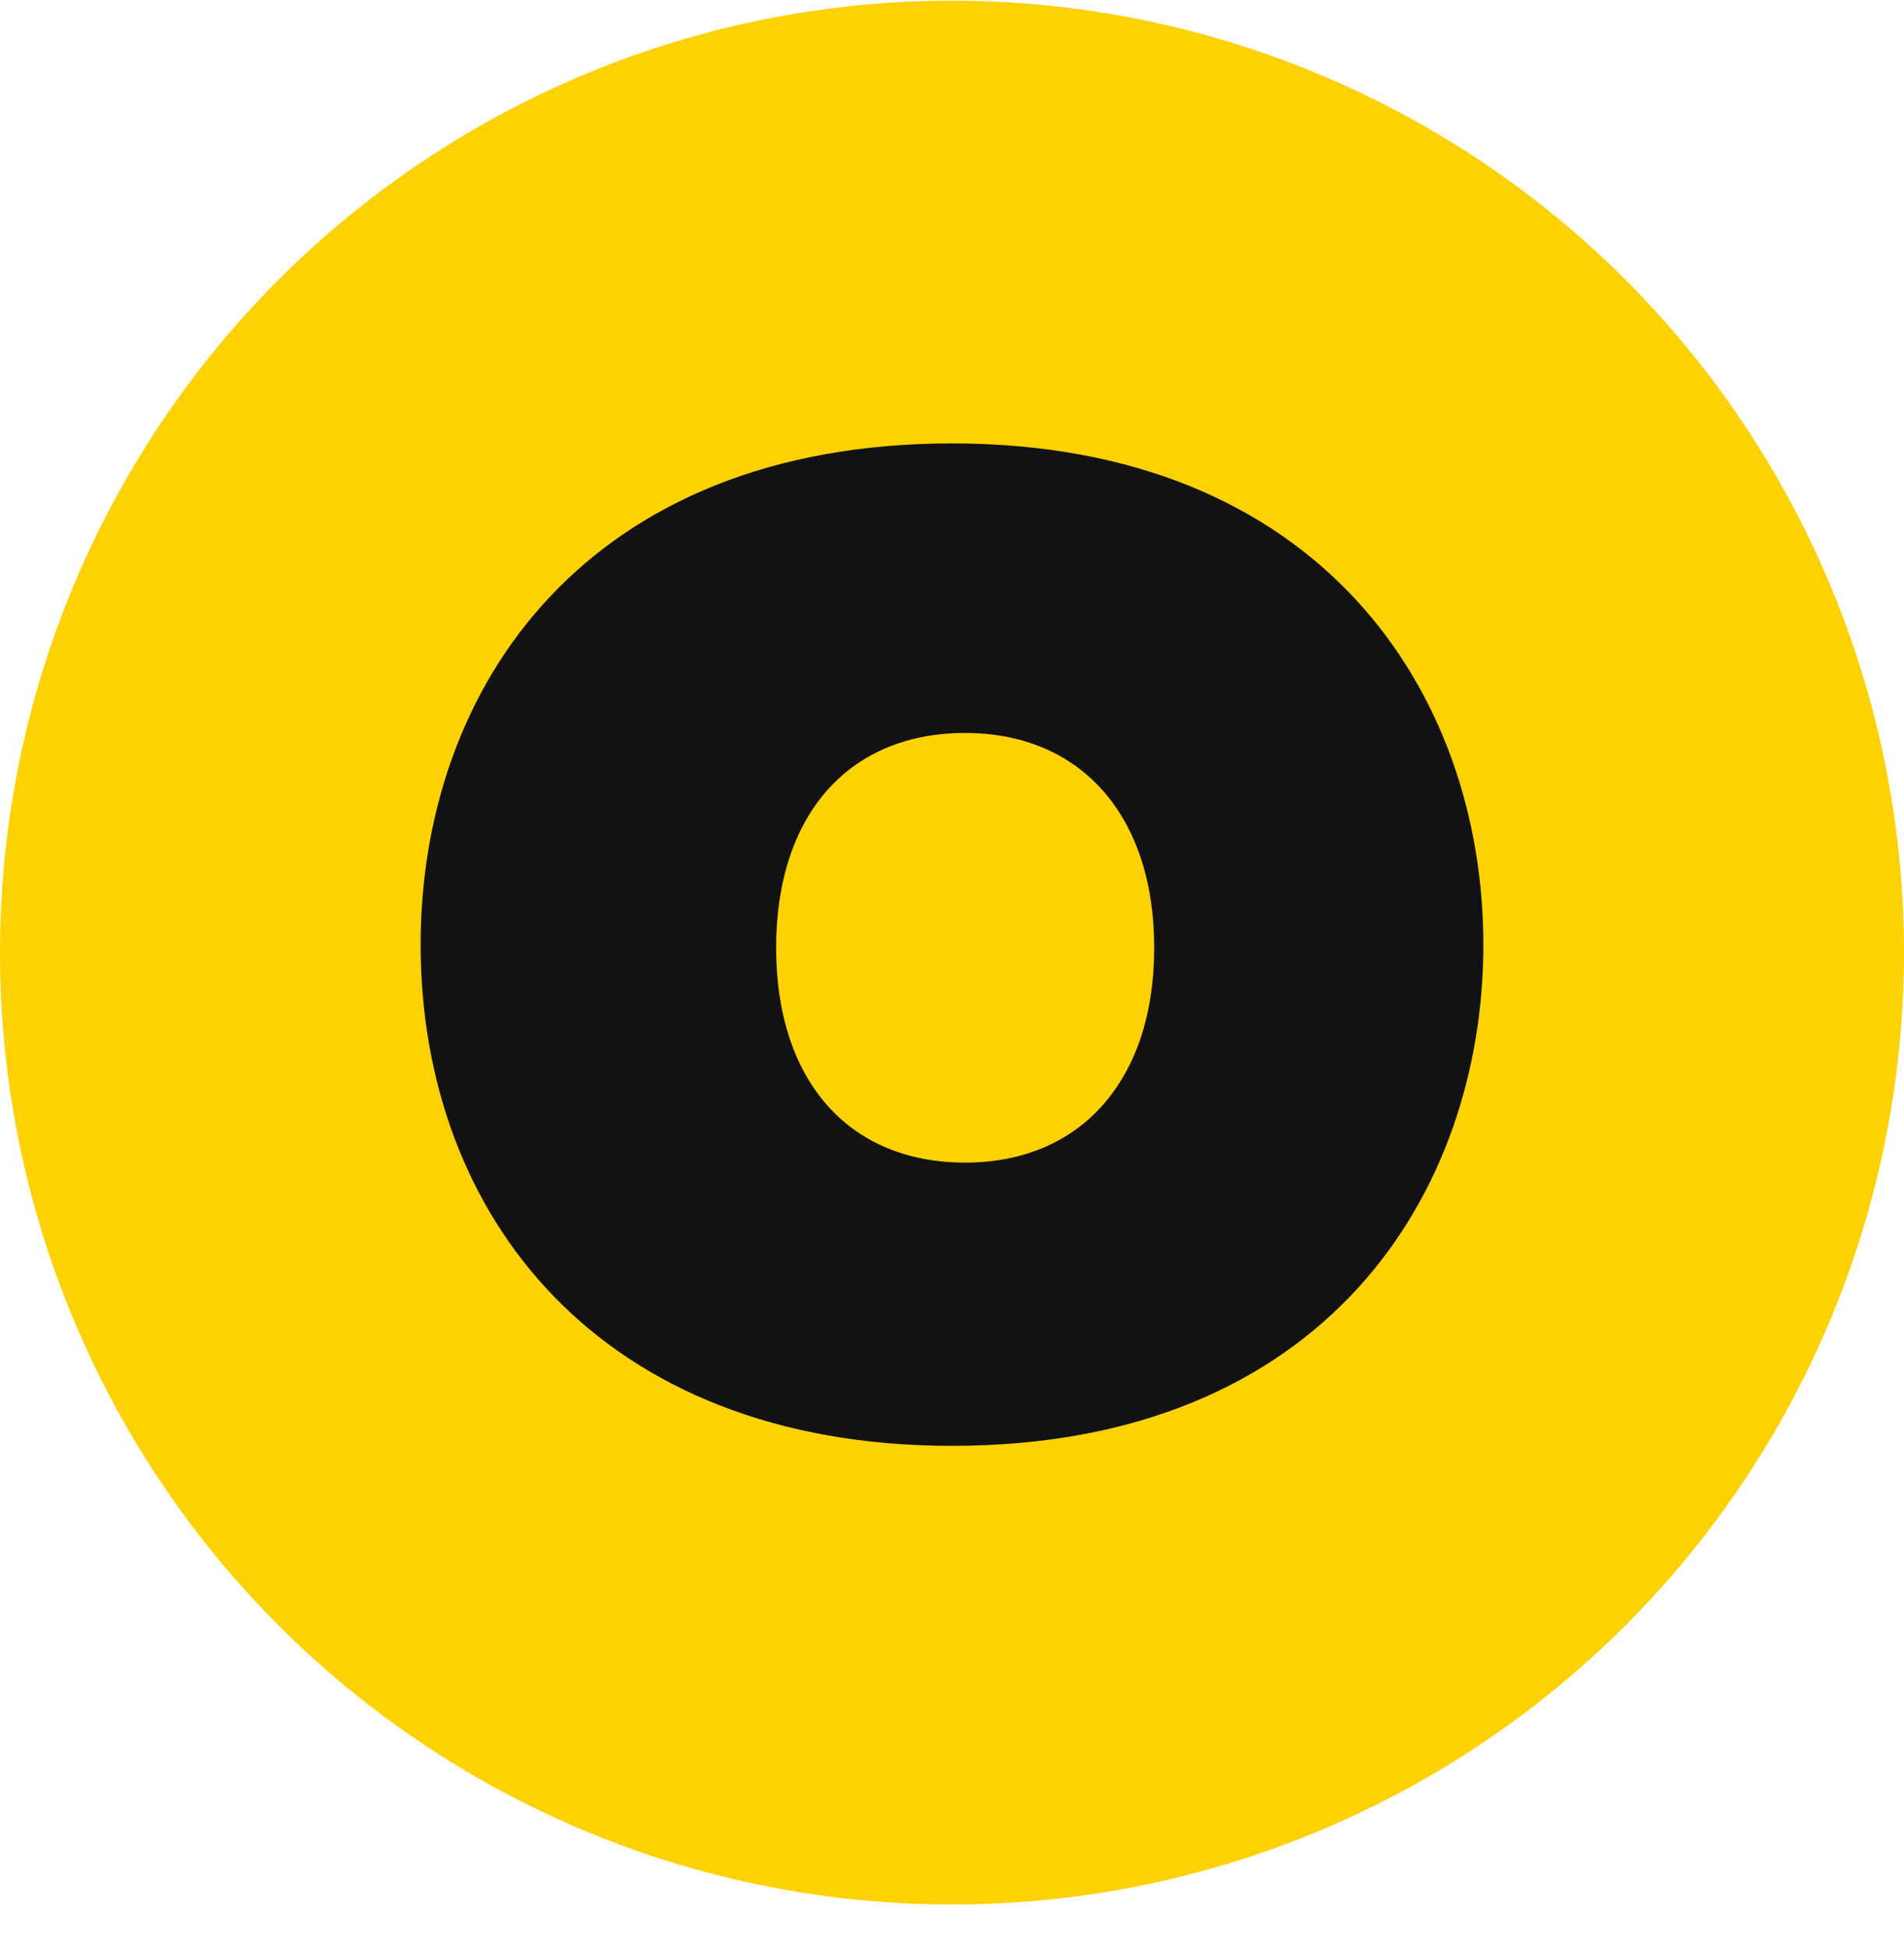
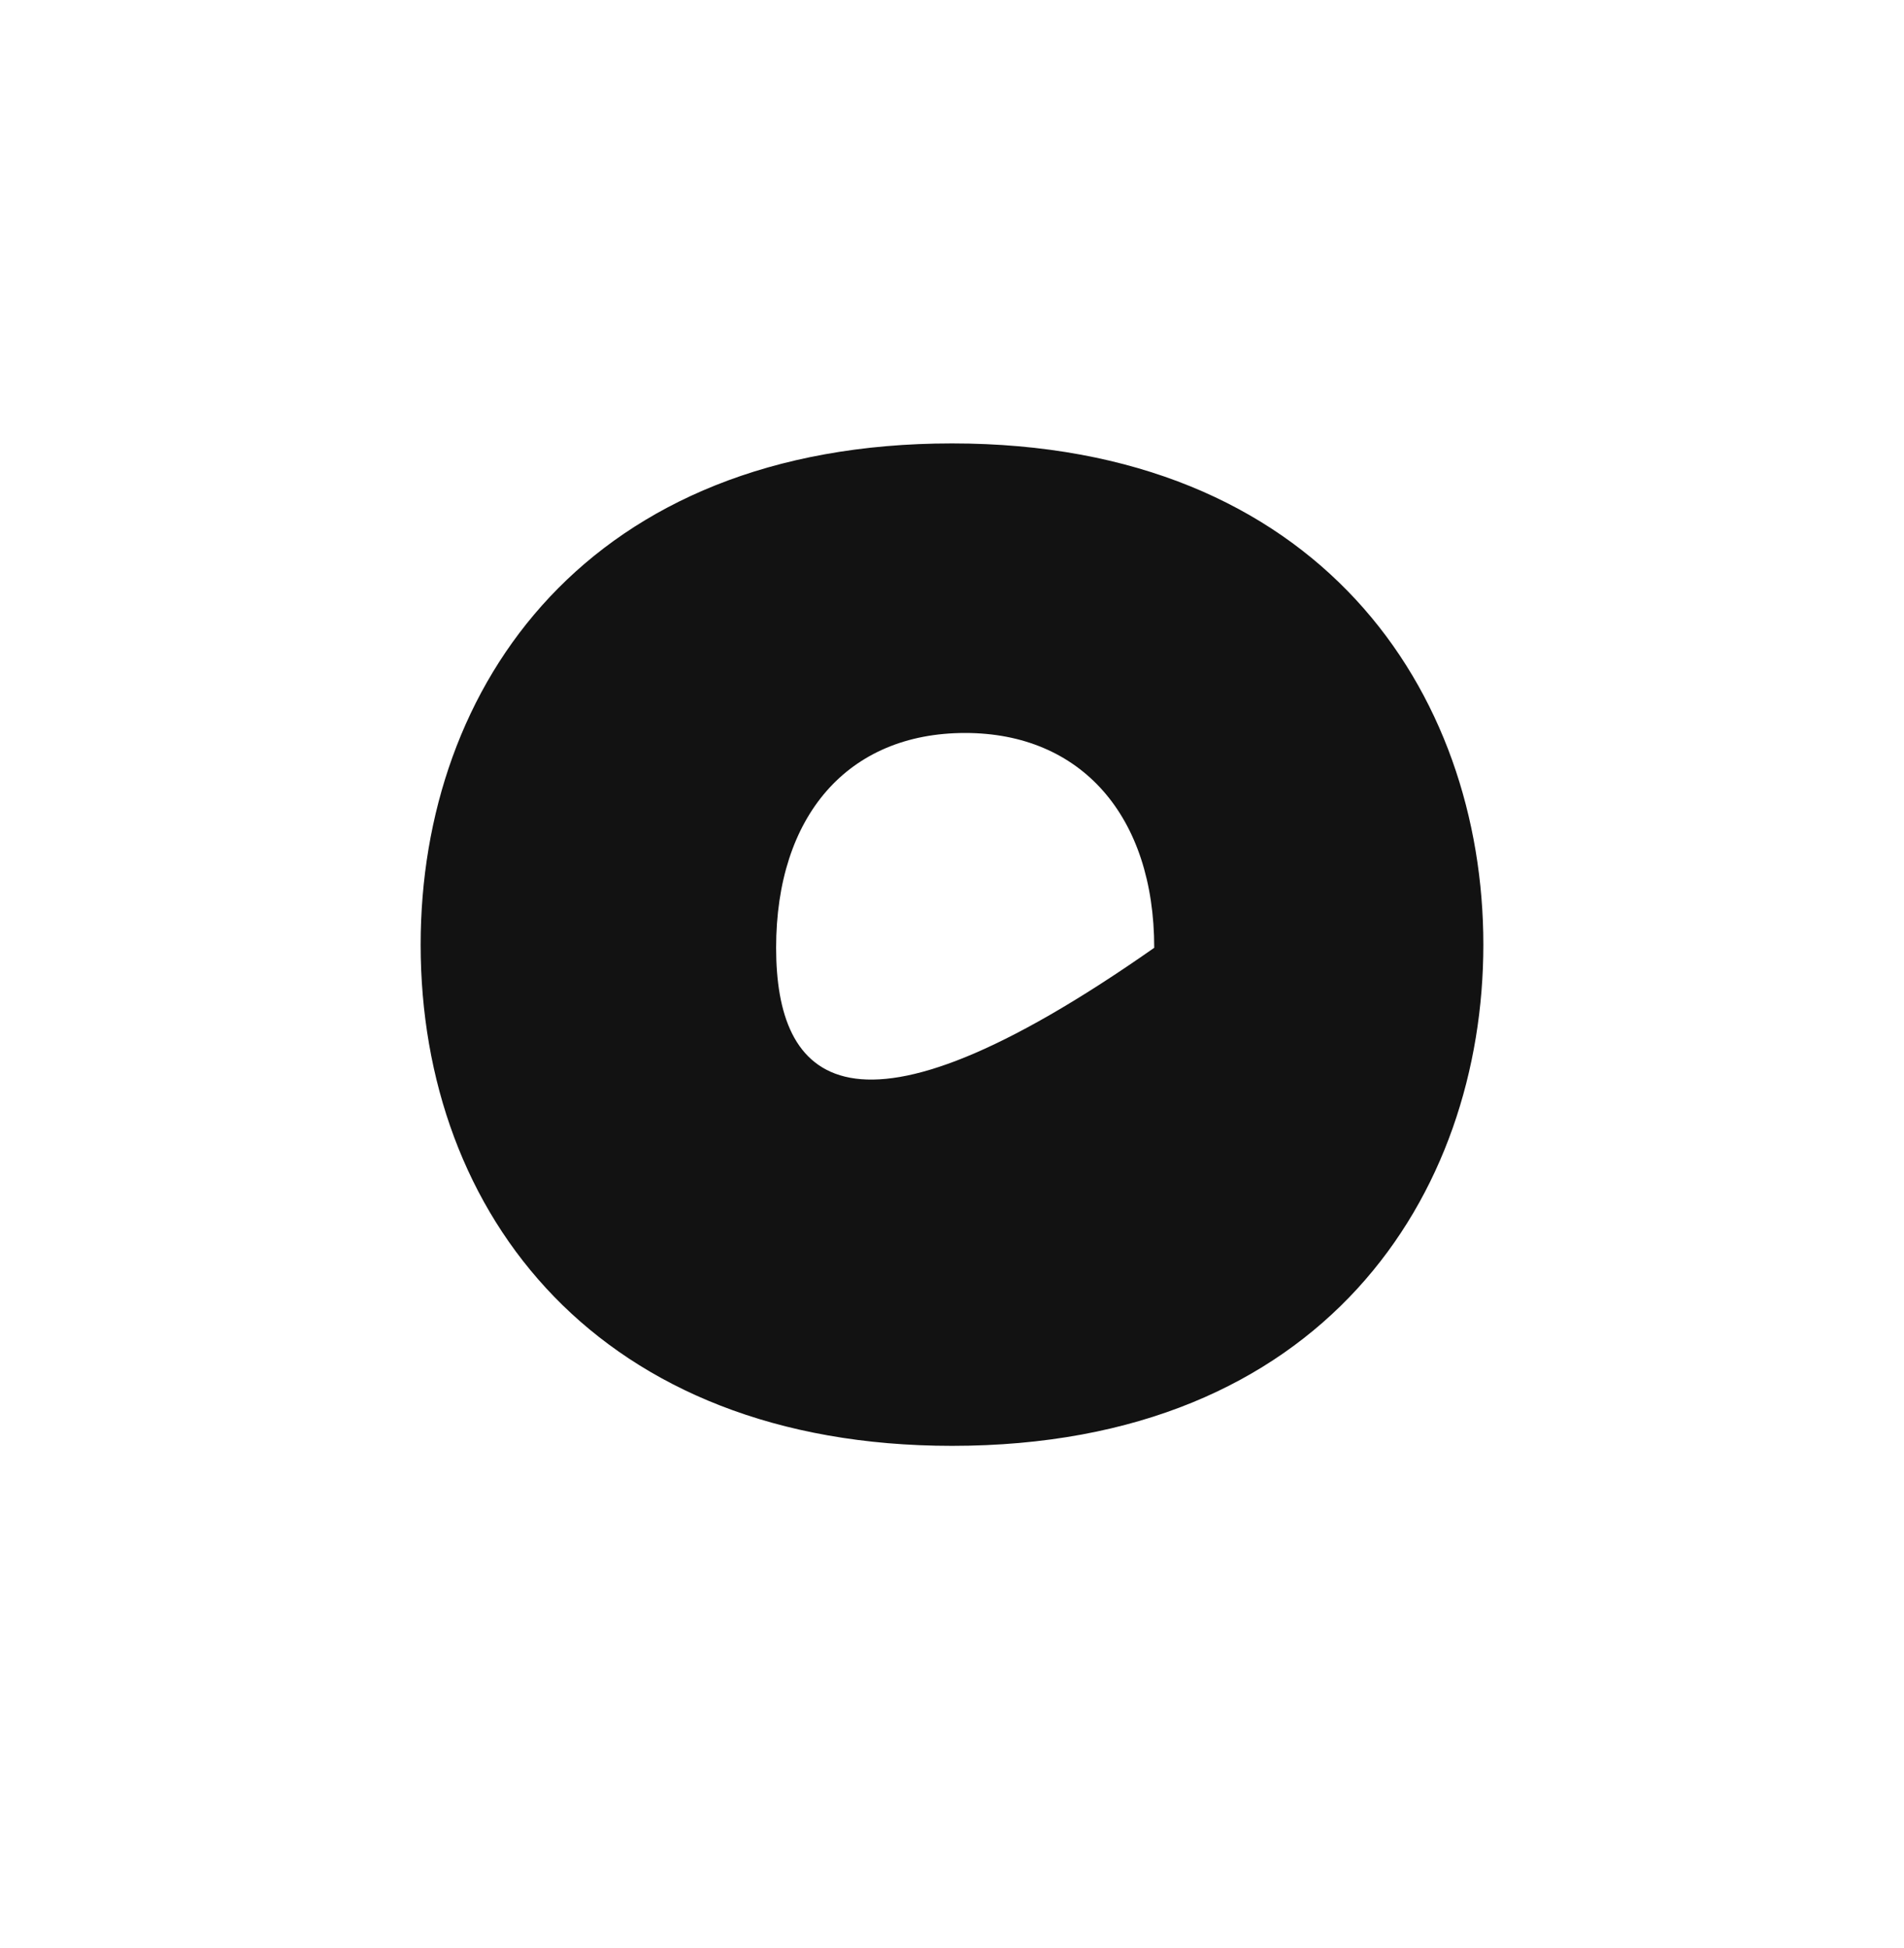
<svg xmlns="http://www.w3.org/2000/svg" width="43px" height="44px" viewBox="0 0 43 44" version="1.1">
  <title>icon-why-weo</title>
  <g id="Design" stroke="none" stroke-width="1" fill="none" fill-rule="evenodd">
    <g id="Dropdown-(Expertise)" transform="translate(-1215, -322)">
      <g id="Dropdown" transform="translate(0, 102.015)">
        <g id="icon-why-weo" transform="translate(1215, 220)">
-           <circle id="Oval" fill="#FED102" cx="21.5" cy="21.5" r="21.5" />
          <g id="Icons-/-Wireframe" transform="translate(9.5, 10)" fill="#121212">
-             <path d="M0,11.321 C0,17.434 4.043,22.641 12,22.641 C20.41,22.641 24,16.949 24,11.321 C24,5.628 20.313,0 12,0 C3.784,0 0,5.466 0,11.321 M8.028,11.392 C8.028,8.416 9.645,6.54 12.297,6.54 C14.917,6.54 16.567,8.416 16.567,11.392 C16.567,14.368 14.917,16.244 12.297,16.244 C9.645,16.244 8.028,14.368 8.028,11.392" id="Fill-1" />
+             <path d="M0,11.321 C0,17.434 4.043,22.641 12,22.641 C20.41,22.641 24,16.949 24,11.321 C24,5.628 20.313,0 12,0 C3.784,0 0,5.466 0,11.321 M8.028,11.392 C8.028,8.416 9.645,6.54 12.297,6.54 C14.917,6.54 16.567,8.416 16.567,11.392 C9.645,16.244 8.028,14.368 8.028,11.392" id="Fill-1" />
          </g>
        </g>
      </g>
    </g>
  </g>
</svg>